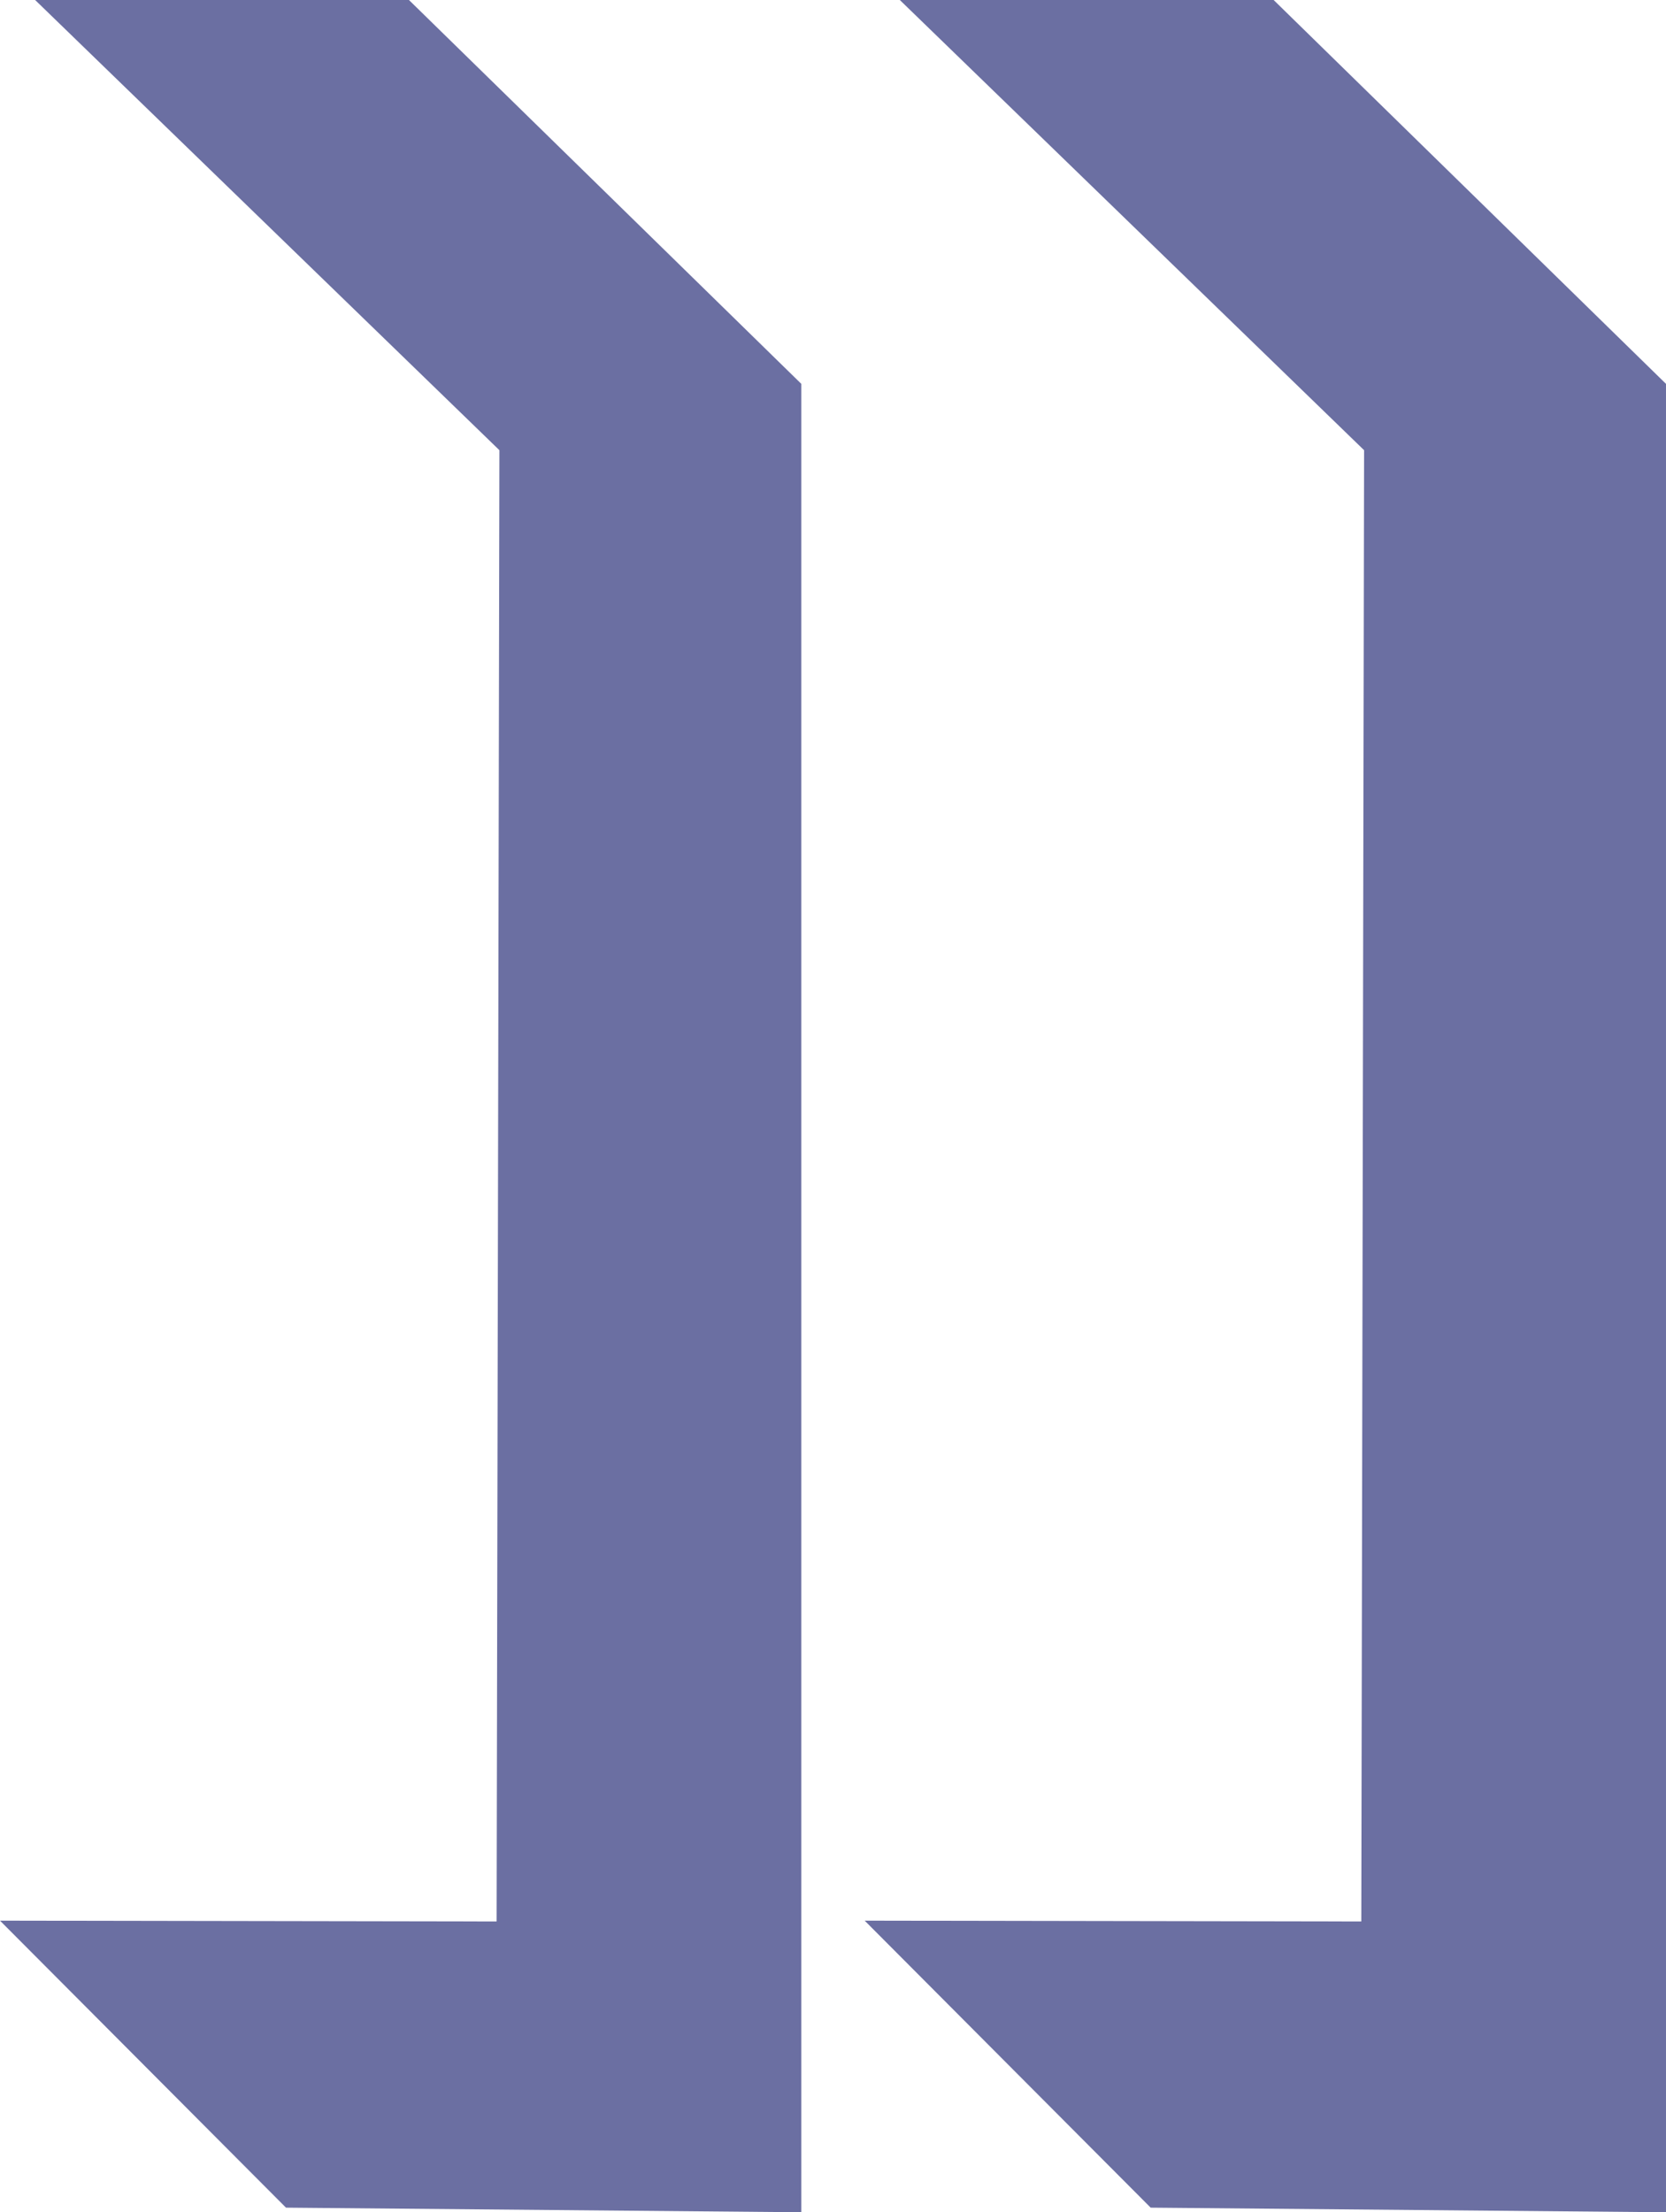
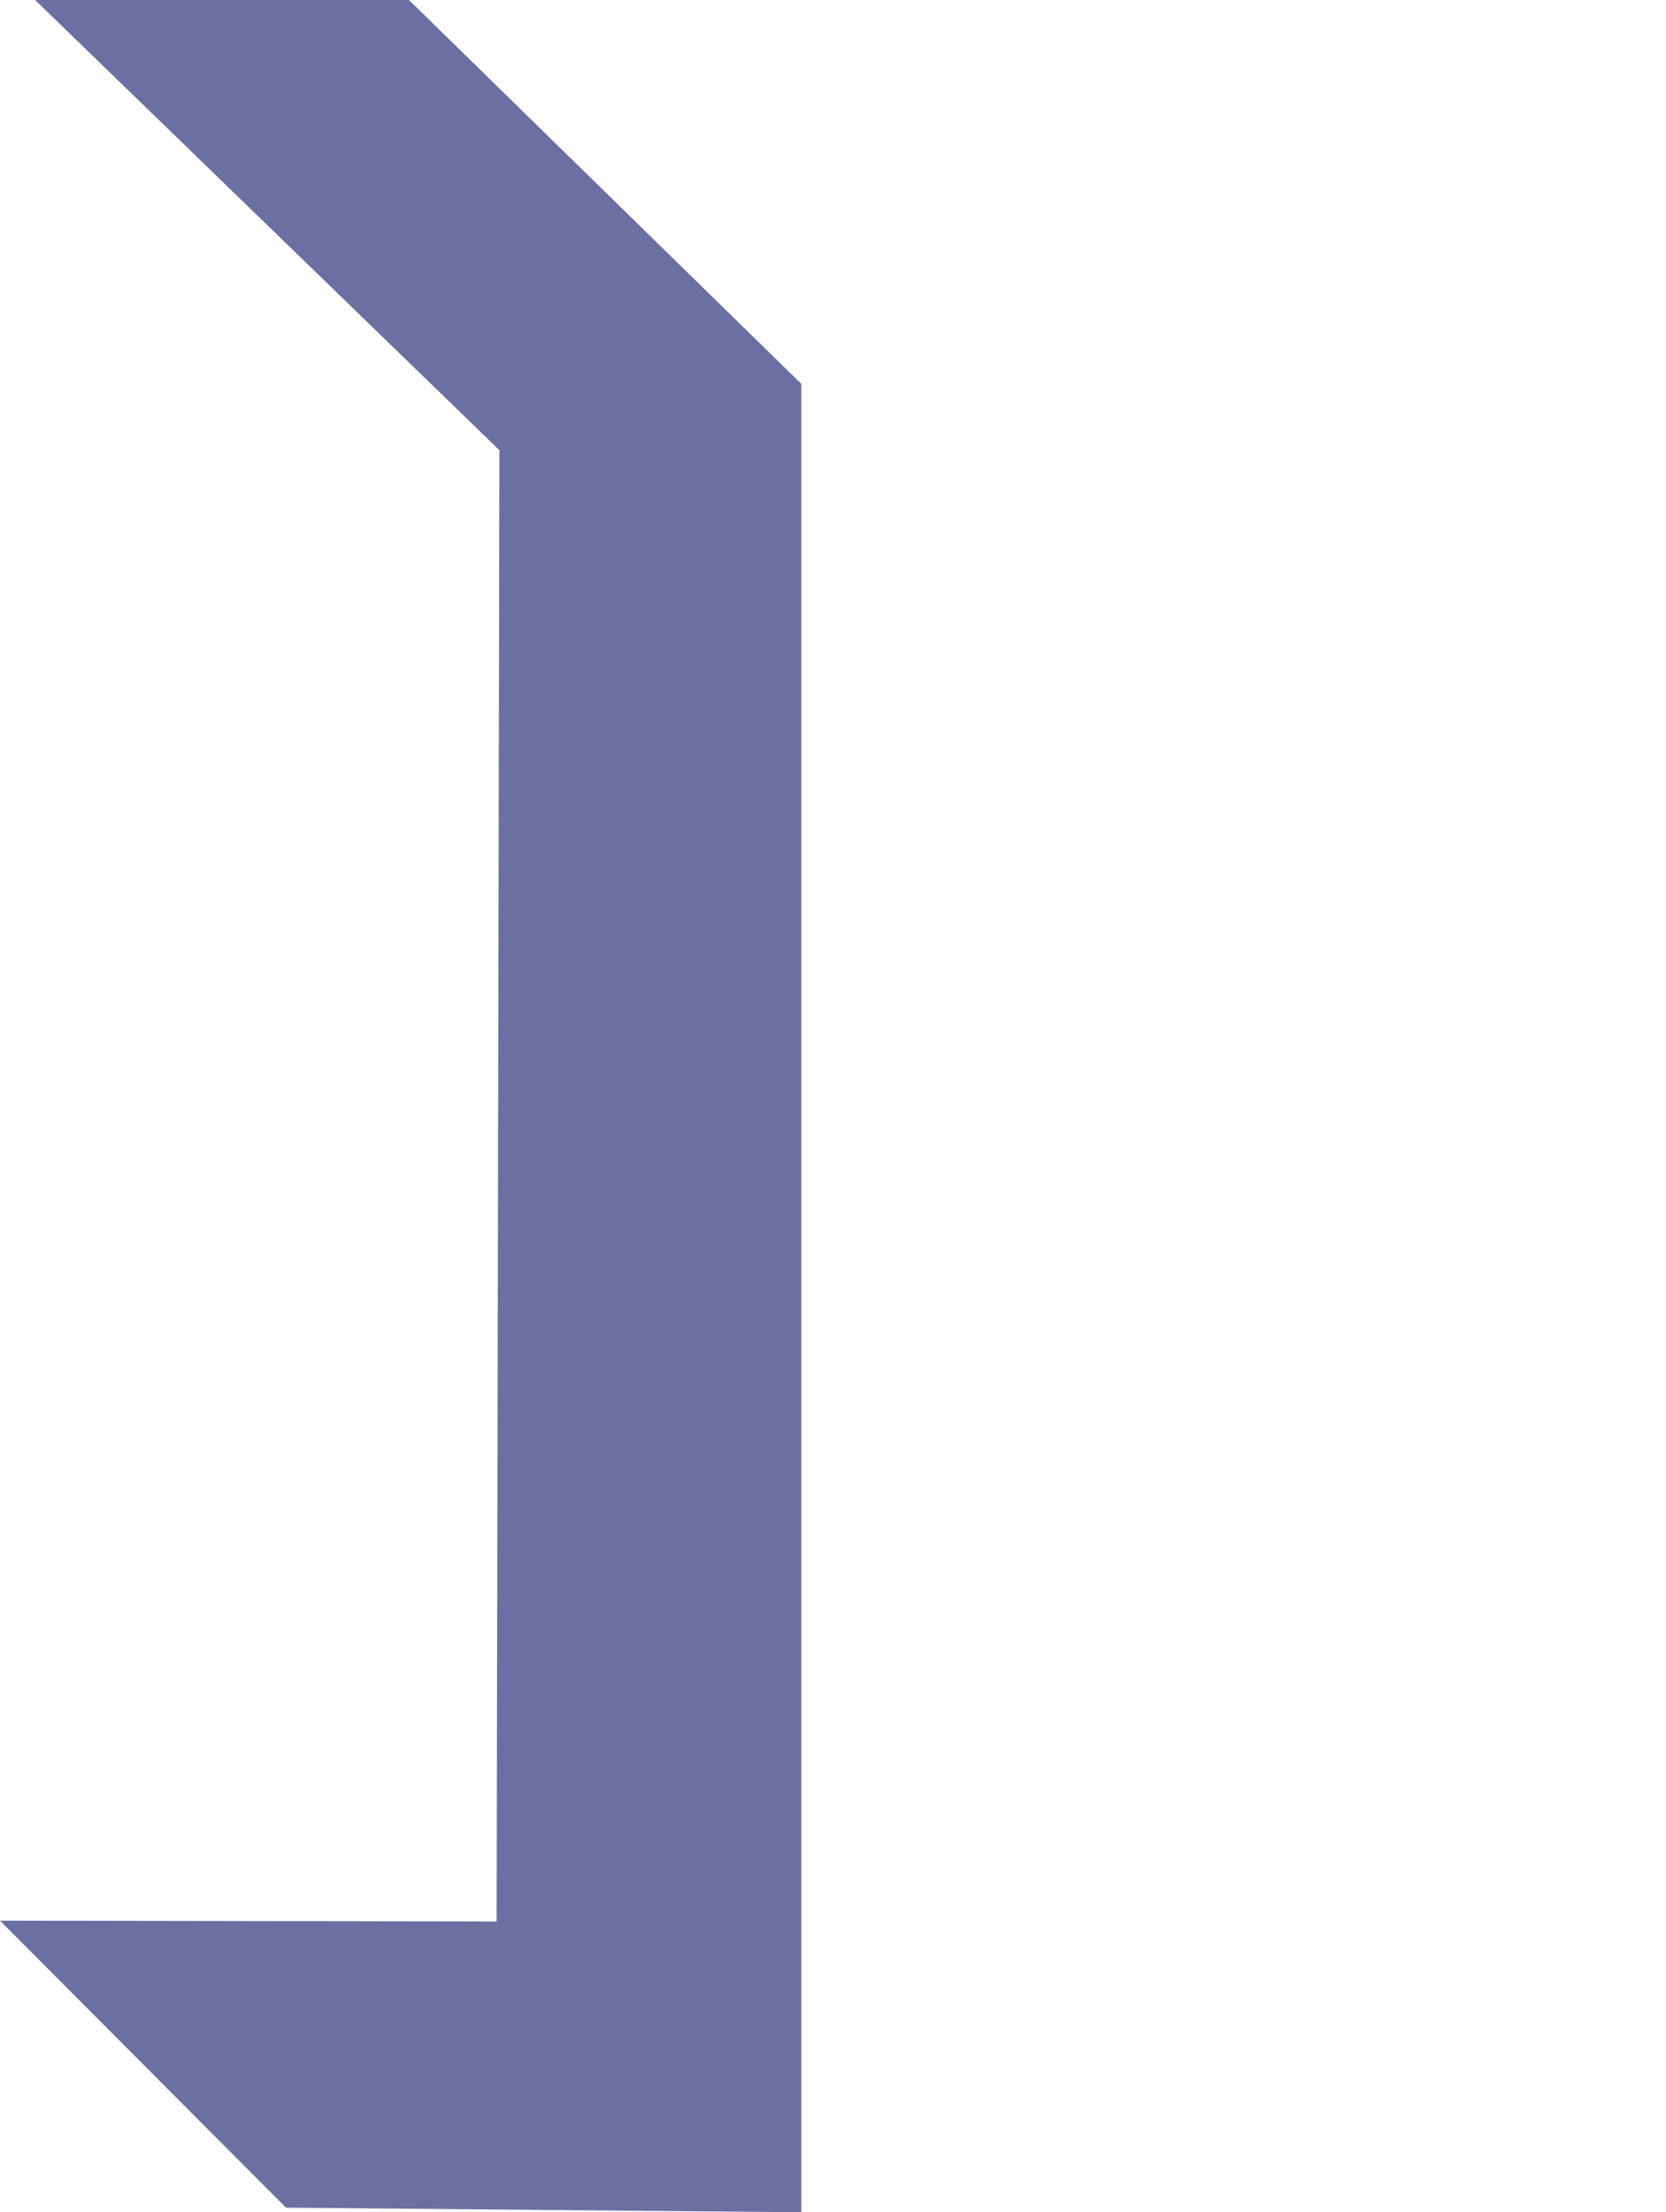
<svg xmlns="http://www.w3.org/2000/svg" id="Layer_2" data-name="Layer 2" viewBox="0 0 101.48 134.74">
  <defs>
    <style>
      .cls-1 {
        fill: #6b6fa2;
        stroke-width: 0px;
      }
    </style>
  </defs>
  <g id="Layer_2-2" data-name="Layer 2">
    <g id="Layer_1-2" data-name="Layer 1-2">
      <g id="Group_91" data-name="Group 91">
        <path id="Path_75" data-name="Path 75" class="cls-1" d="m2.14,0l28.28,27.42-.17,89.61-30.25-.05,17.42,17.48,31.39.28V23.38L24.91,0H2.14Z" />
      </g>
    </g>
    <g id="Layer_1-2-2" data-name="Layer 1-2">
      <g id="Group_91-2" data-name="Group 91">
-         <path id="Path_75-2" data-name="Path 75" class="cls-1" d="m54.81,0l28.28,27.42-.17,89.61-30.25-.05,17.42,17.48,31.39.28V23.38L77.58,0h-22.77Z" />
-       </g>
+         </g>
    </g>
  </g>
</svg>